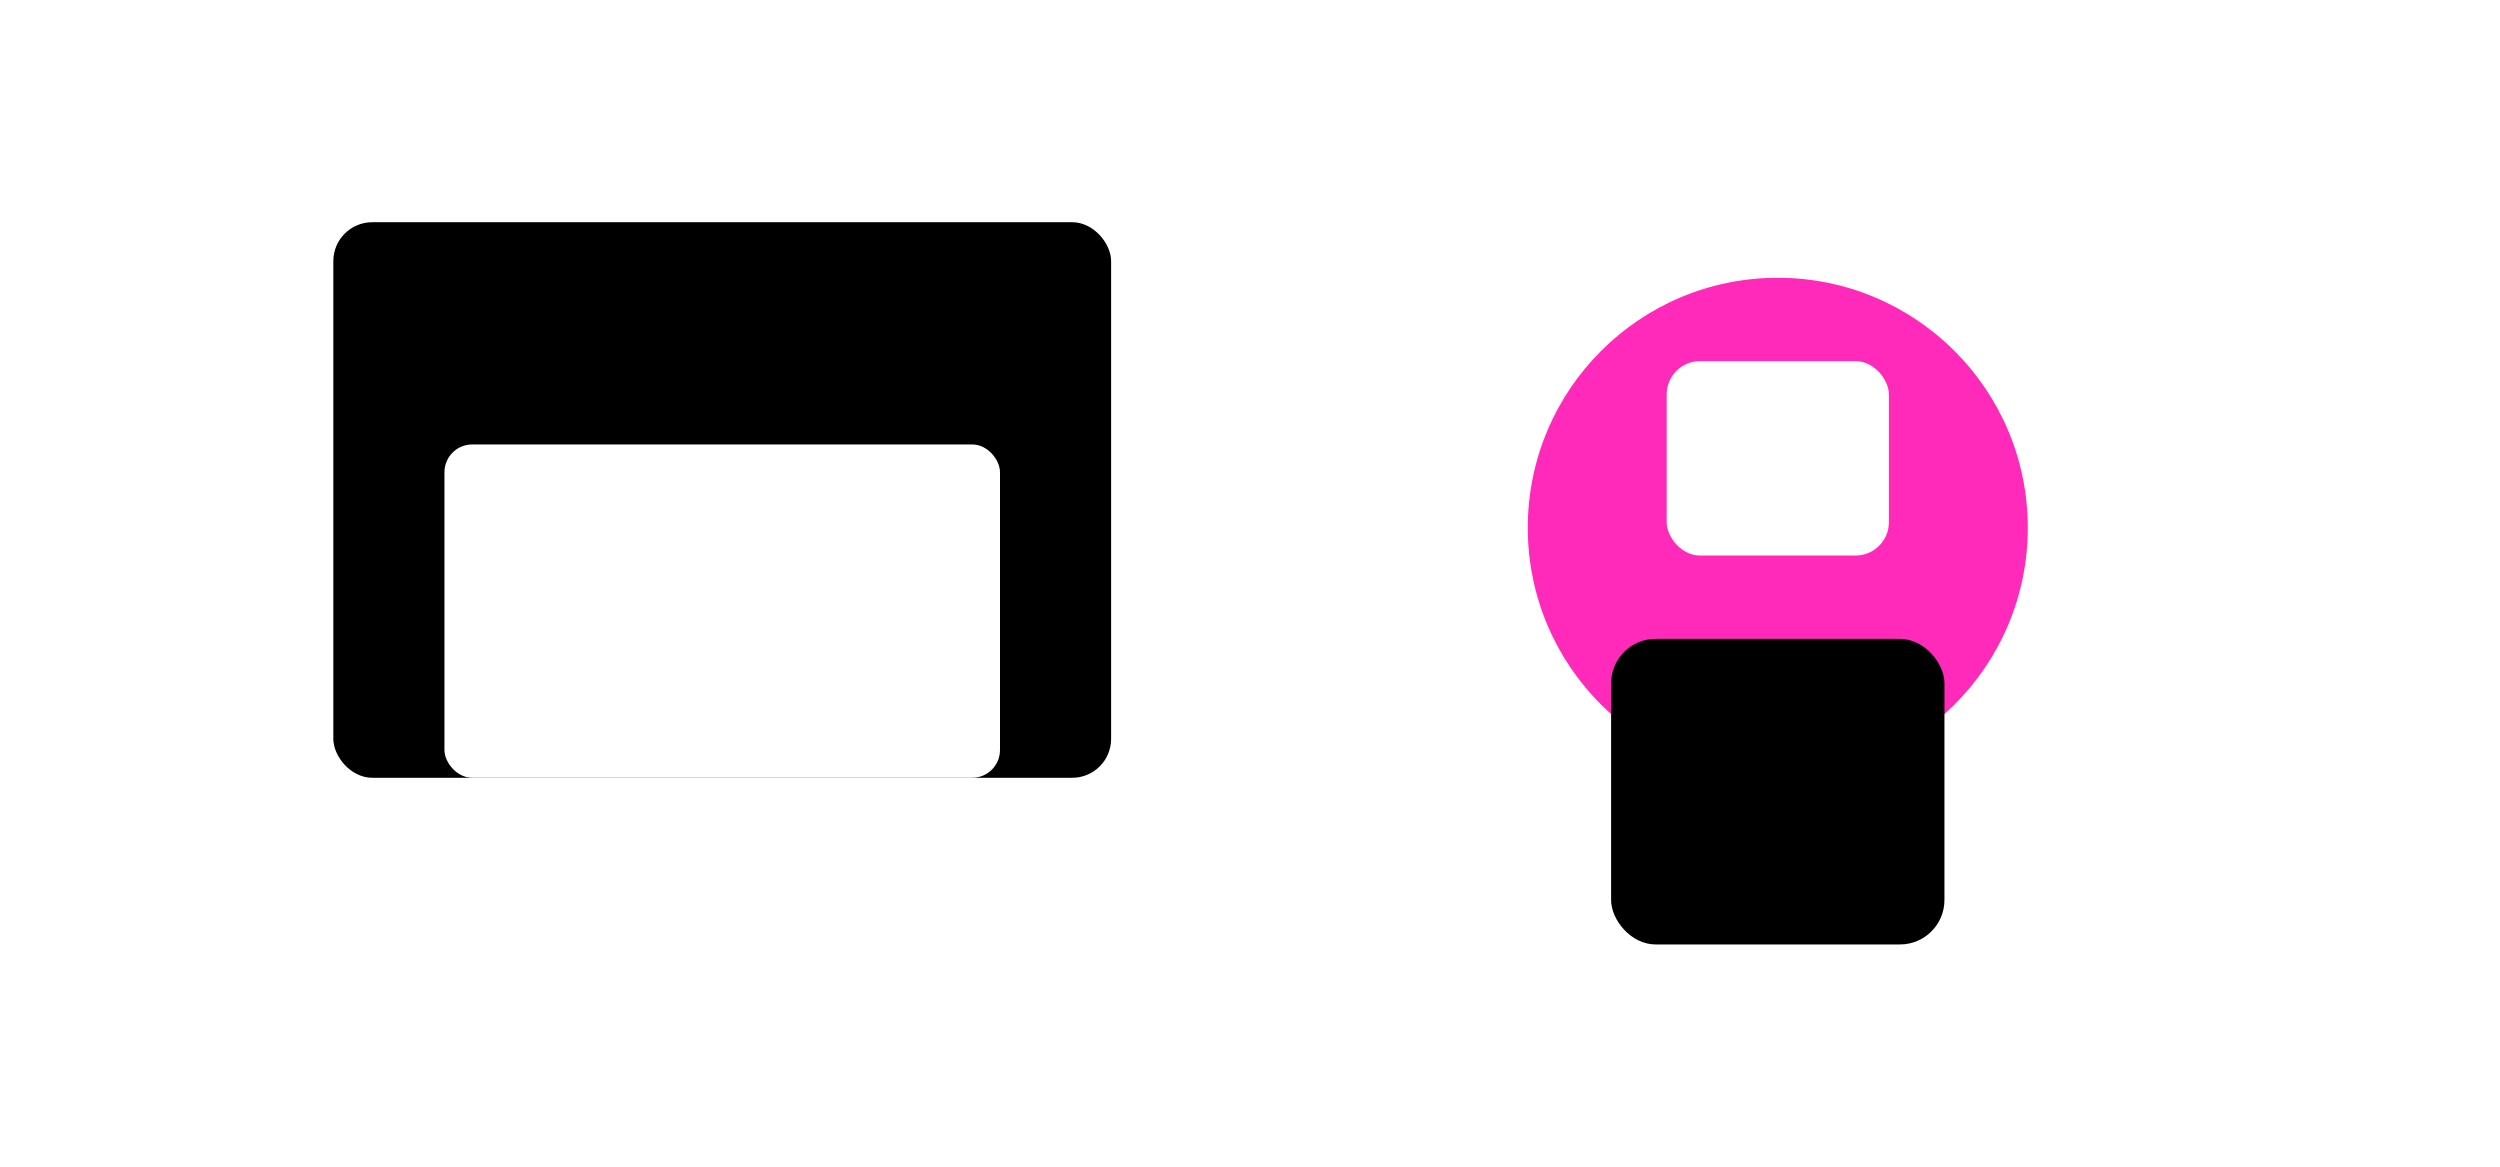
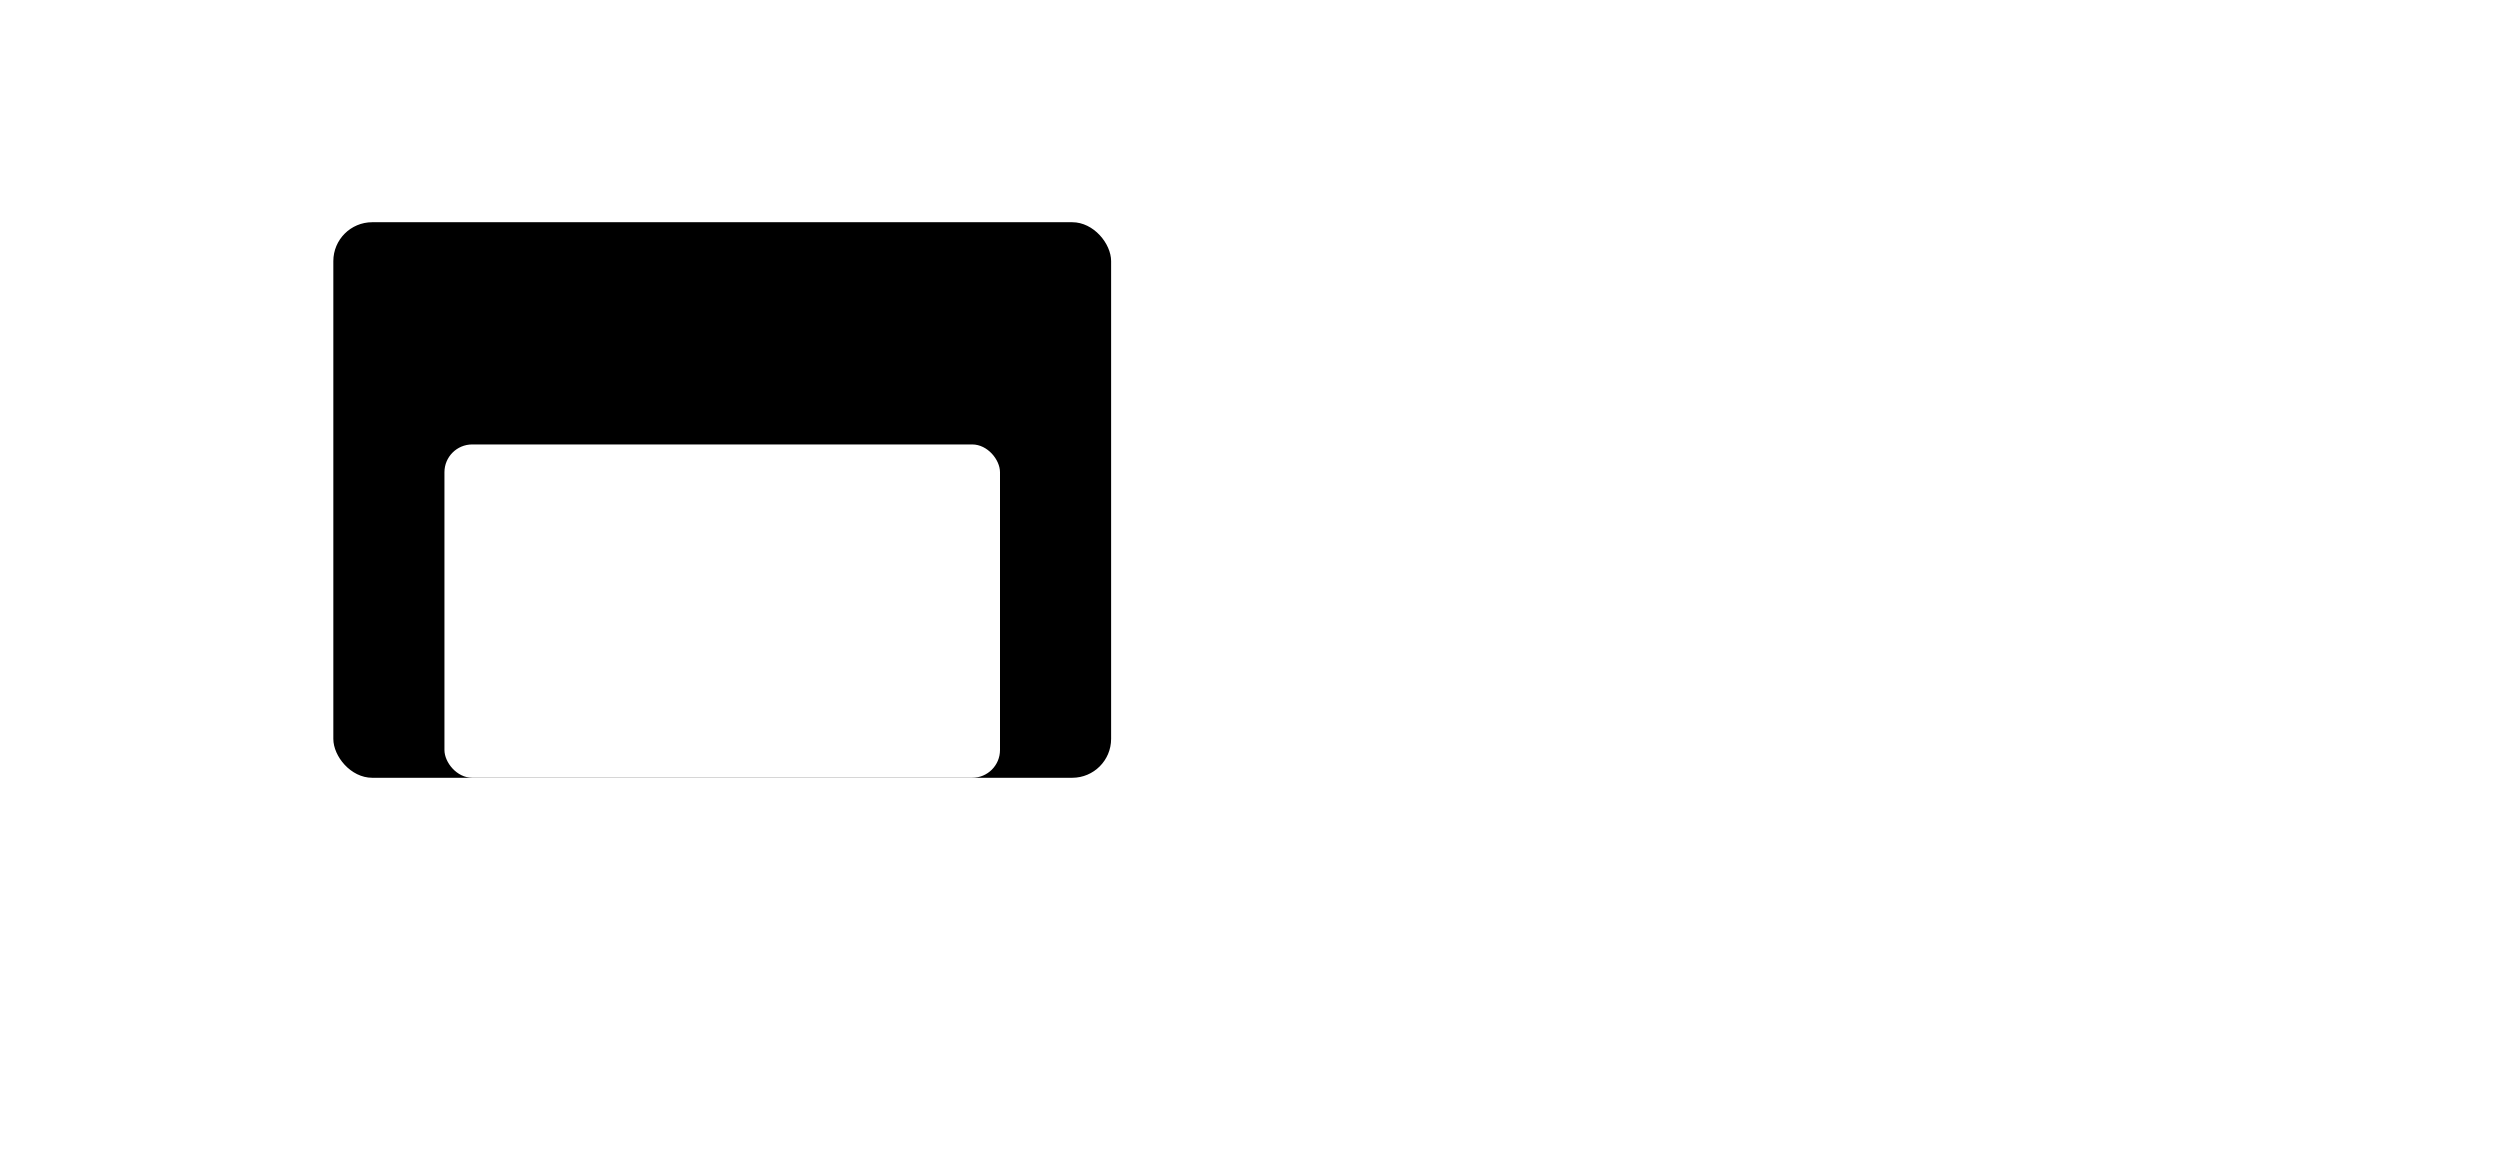
<svg xmlns="http://www.w3.org/2000/svg" viewBox="0 0 900 420">
-   <path fill="#fff" d="M0 0h900v420H0z" />
  <rect width="280" height="200" x="120" y="80" rx="14" />
  <rect width="200" height="120" x="160" y="160" fill="#fff" rx="10" />
-   <circle cx="640" cy="190" r="90" fill="#ff2ab9" />
-   <rect width="120" height="110" x="580" y="230" rx="16" />
  <rect width="80" height="70" x="600" y="130" fill="#fff" rx="12" />
</svg>